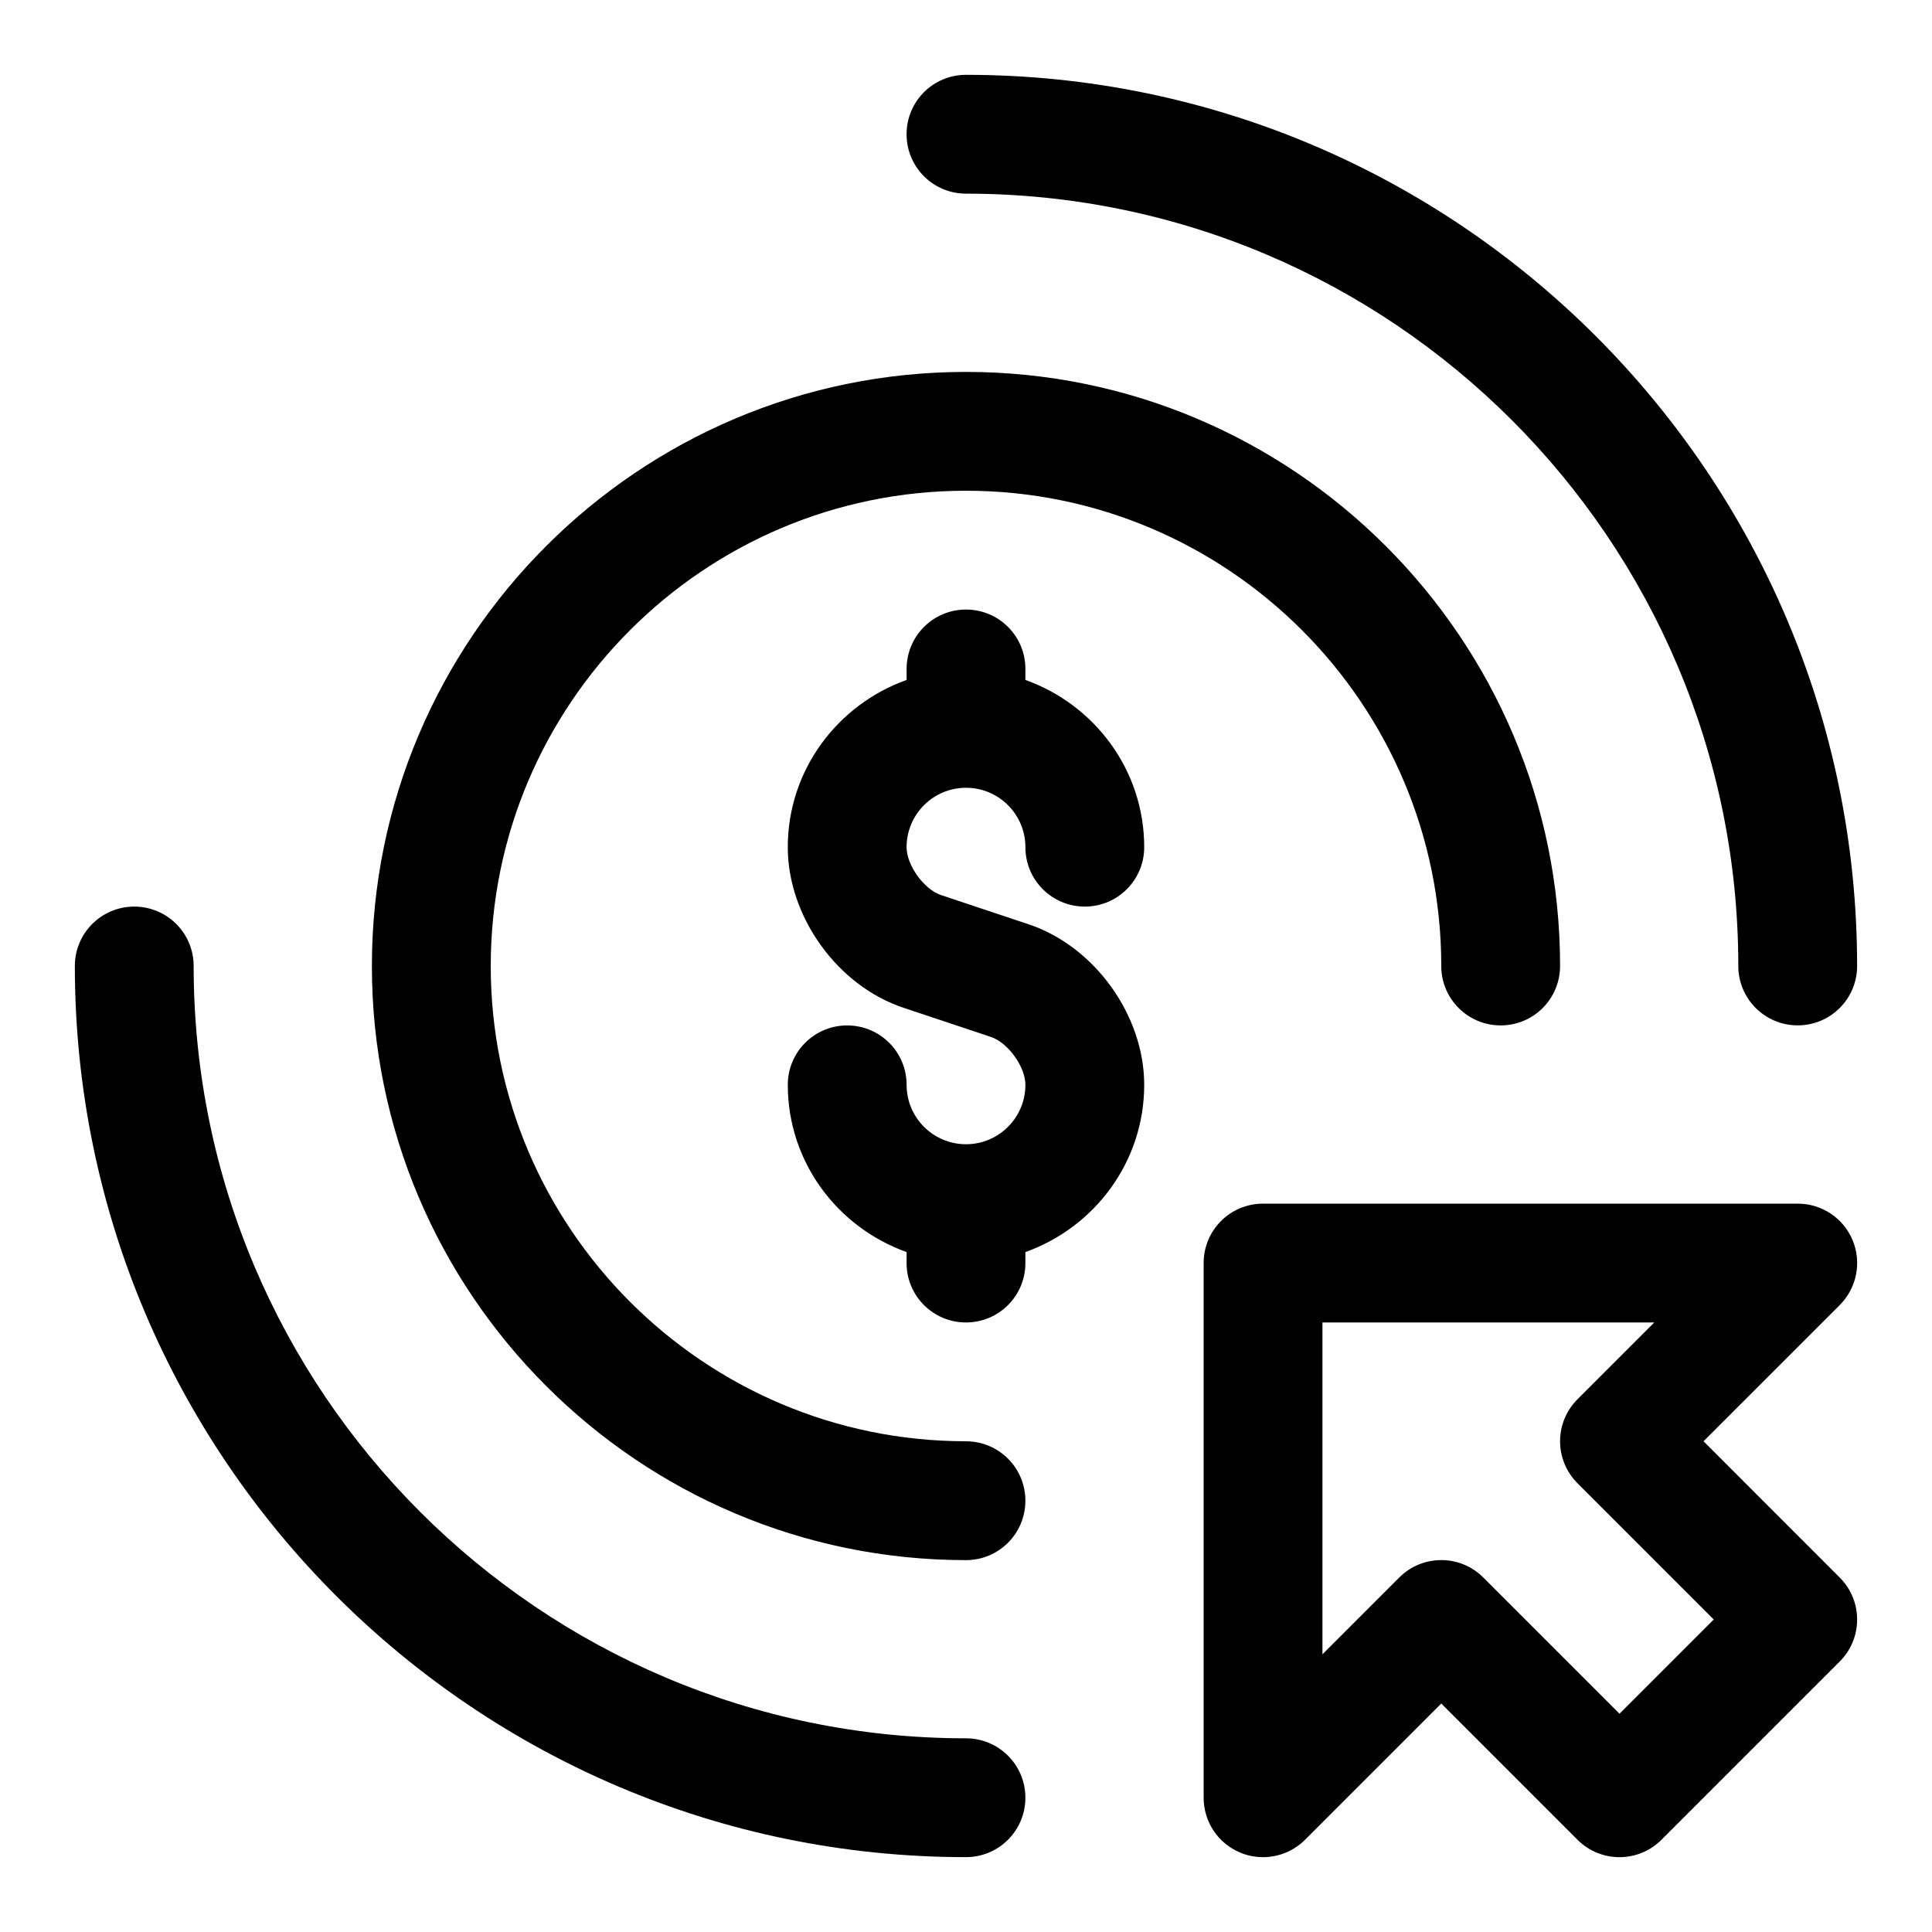
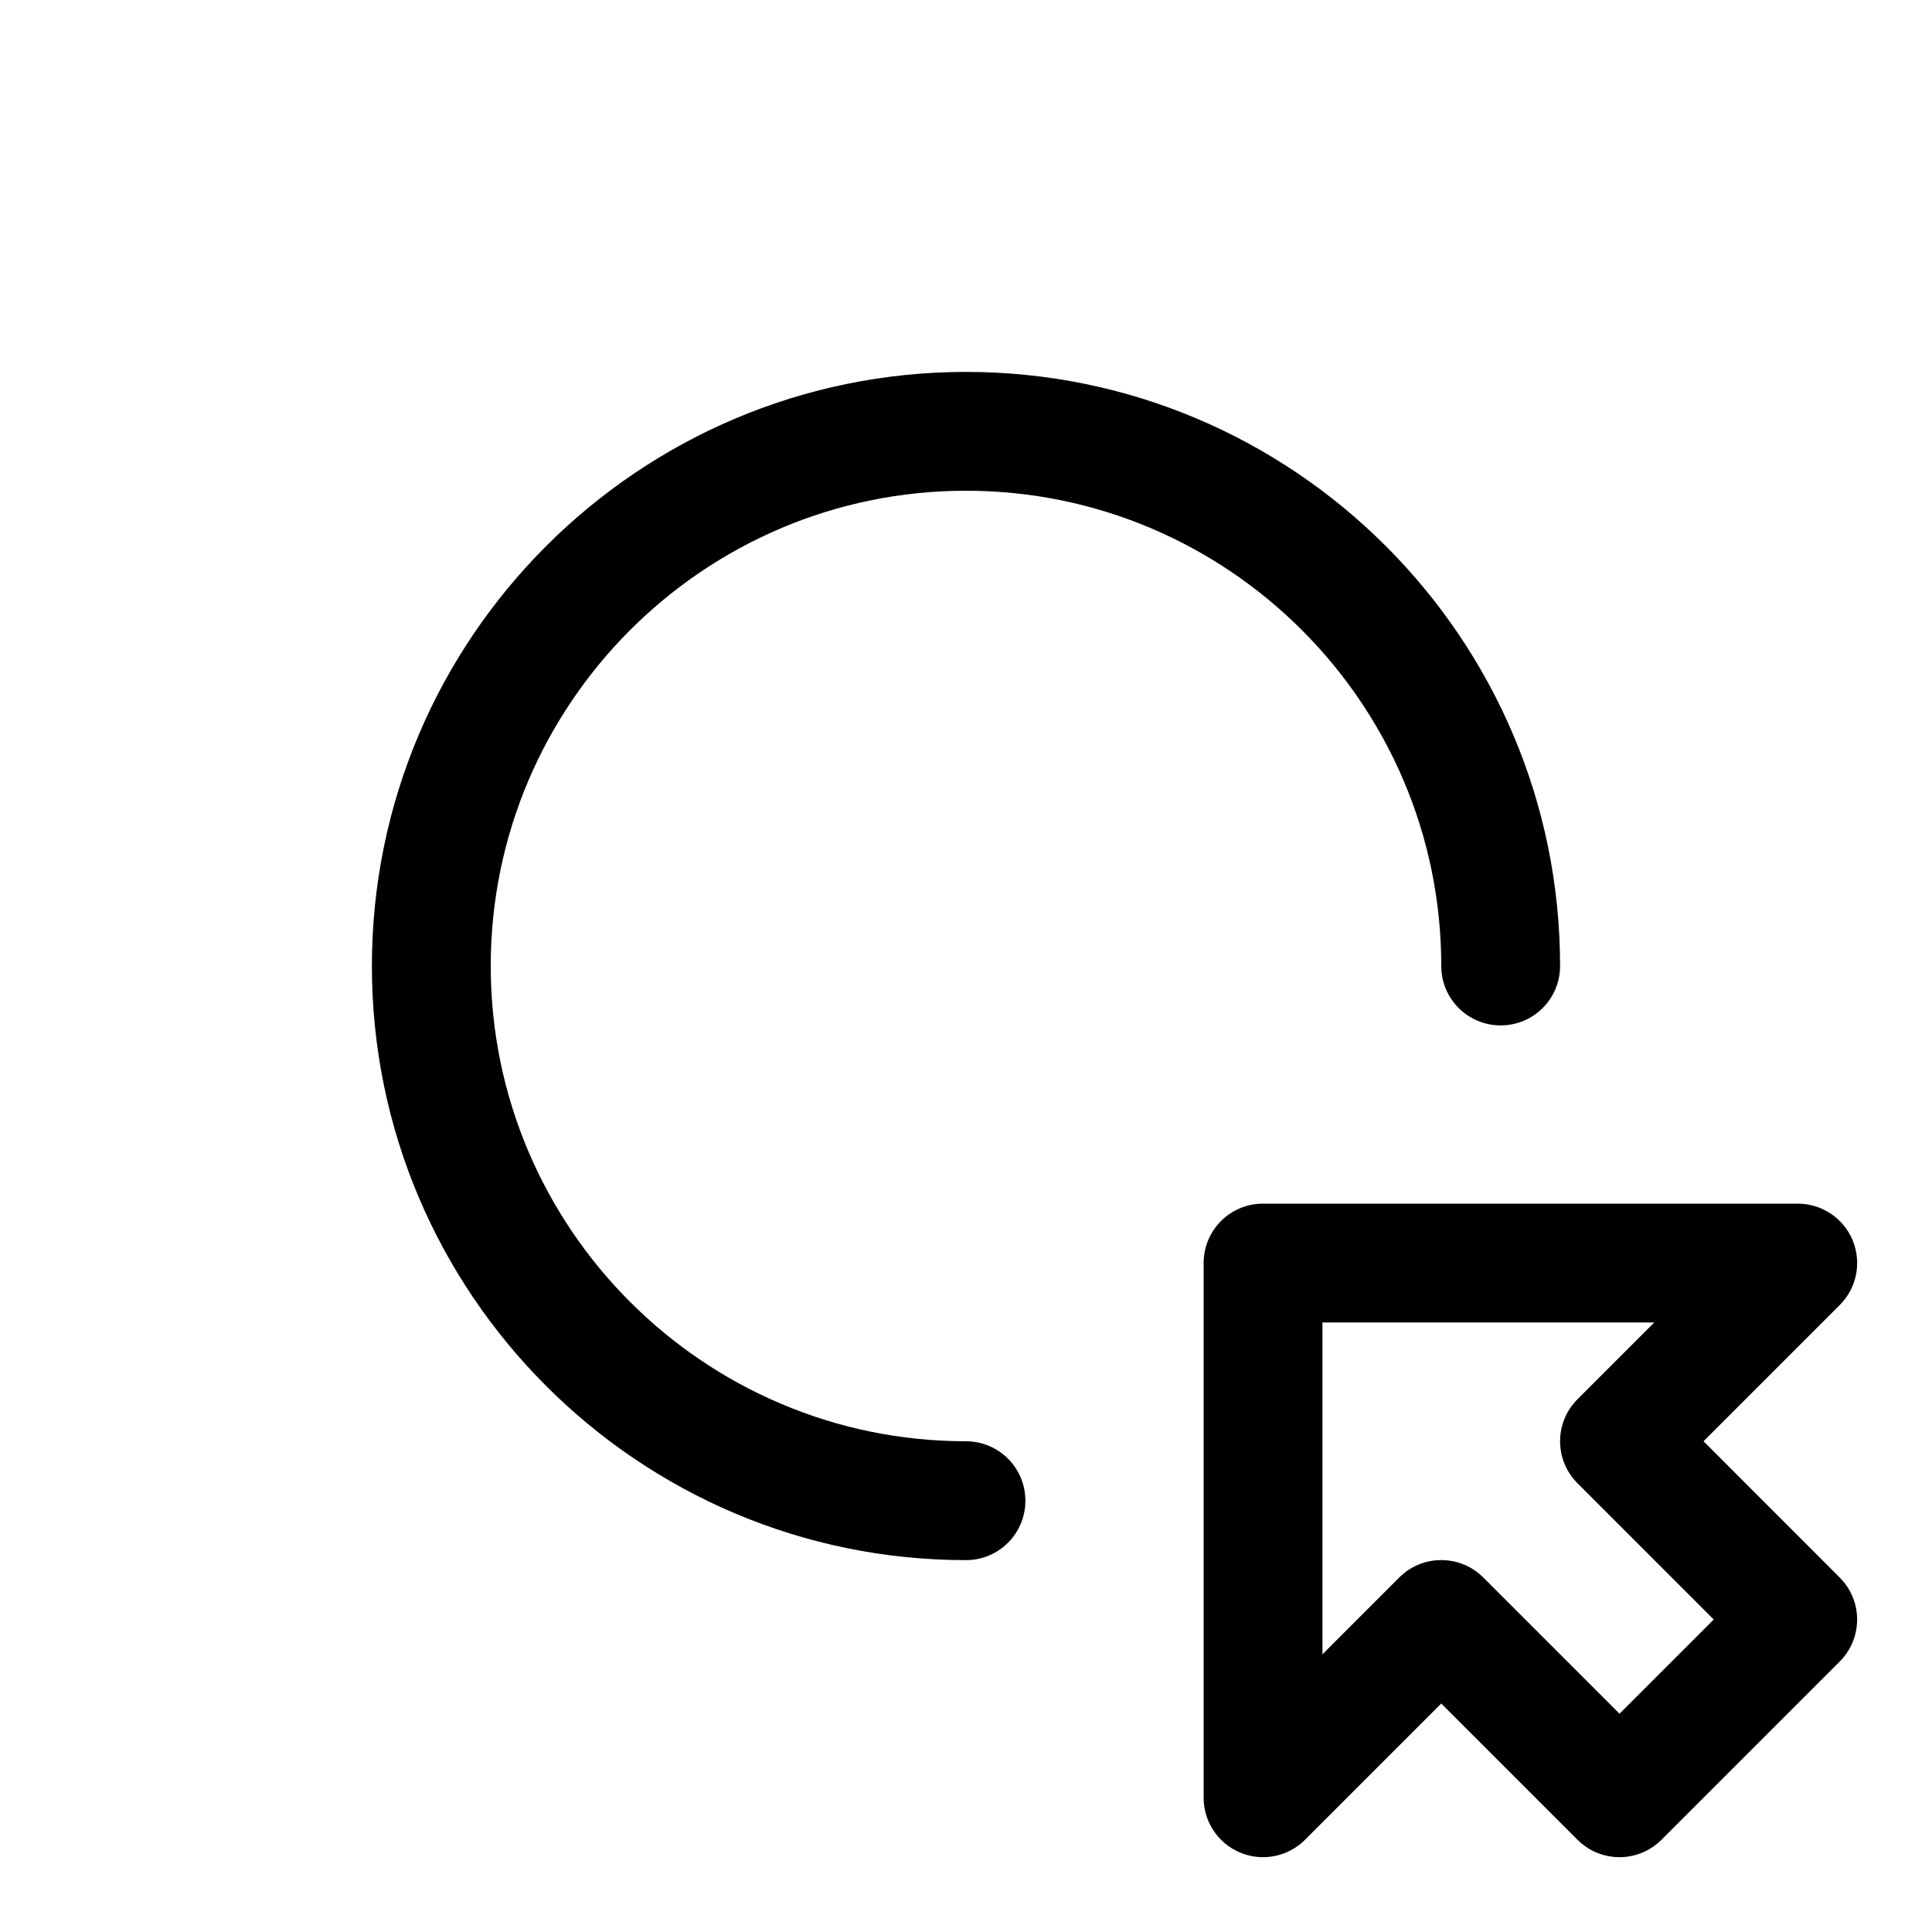
<svg xmlns="http://www.w3.org/2000/svg" fill="#000000" width="800px" height="800px" version="1.1" viewBox="144 144 512 512">
  <g>
-     <path d="m400 352.77c8.691 0 15.742 7.055 15.742 15.742 0 8.707 7.039 15.742 15.742 15.742 8.707 0 15.742-7.039 15.742-15.742 0-20.5-13.211-37.801-31.488-44.32l0.004-2.91c0-8.707-7.039-15.742-15.742-15.742-8.707 0-15.742 7.039-15.742 15.742v2.914c-18.277 6.519-31.488 23.836-31.488 44.32 0 18.453 13.195 36.746 30.668 42.555l23.176 7.731c4.516 1.512 9.129 7.902 9.129 12.691 0 8.691-7.055 15.742-15.742 15.742-8.691 0-15.742-7.055-15.742-15.742 0-8.707-7.039-15.742-15.742-15.742-8.707 0-15.742 7.039-15.742 15.742 0 20.5 13.211 37.801 31.488 44.32l-0.008 2.91c0 8.707 7.039 15.742 15.742 15.742 8.707 0 15.742-7.039 15.742-15.742v-2.914c18.277-6.519 31.488-23.836 31.488-44.32 0-18.453-13.195-36.746-30.668-42.555l-23.176-7.731c-4.516-1.512-9.129-7.902-9.129-12.688 0-8.691 7.055-15.746 15.746-15.746z" />
    <path d="m400 525.95c-69.445 0-125.95-56.504-125.95-125.95 0-69.445 56.504-125.95 125.95-125.95 69.445 0 125.95 56.504 125.95 125.95 0 8.707 7.039 15.742 15.742 15.742 8.707 0 15.742-7.039 15.742-15.742 0-86.812-70.629-157.44-157.44-157.44-86.809 0.004-157.44 70.633-157.44 157.45s70.629 157.44 157.44 157.44c8.707 0 15.742-7.039 15.742-15.742 0-8.711-7.039-15.75-15.742-15.75z" />
-     <path d="m400 604.67c-112.86 0-204.68-91.82-204.68-204.67 0-8.707-7.039-15.742-15.742-15.742-8.707 0-15.742 7.039-15.742 15.742 0 130.22 105.94 236.16 236.16 236.16 8.707 0 15.742-7.039 15.742-15.742 0-8.711-7.039-15.746-15.742-15.746z" />
-     <path d="m400 195.32c112.85 0 204.67 91.82 204.67 204.67 0 8.707 7.039 15.742 15.742 15.742 8.707 0 15.742-7.039 15.742-15.742 0-130.22-105.94-236.16-236.16-236.16-8.707 0-15.742 7.039-15.742 15.742 0 8.711 7.039 15.746 15.746 15.746z" />
    <path d="m595.45 525.95 36.102-36.102c4.504-4.504 5.856-11.273 3.418-17.16-2.426-5.887-8.188-9.711-14.551-9.711h-141.7c-8.707 0-15.742 7.039-15.742 15.742v141.7c0 6.359 3.824 12.121 9.715 14.547 1.949 0.82 3.996 1.199 6.027 1.199 4.094 0 8.125-1.605 11.133-4.613l36.098-36.102 36.102 36.102c6.156 6.156 16.105 6.156 22.262 0l47.23-47.23c6.156-6.156 6.156-16.105 0-22.262zm-22.262 72.203-36.102-36.102c-3.07-3.07-7.102-4.613-11.133-4.613s-8.062 1.543-11.133 4.613l-20.355 20.359v-87.949h87.945l-20.355 20.355c-6.156 6.156-6.156 16.105 0 22.262l36.102 36.105z" />
  </g>
</svg>